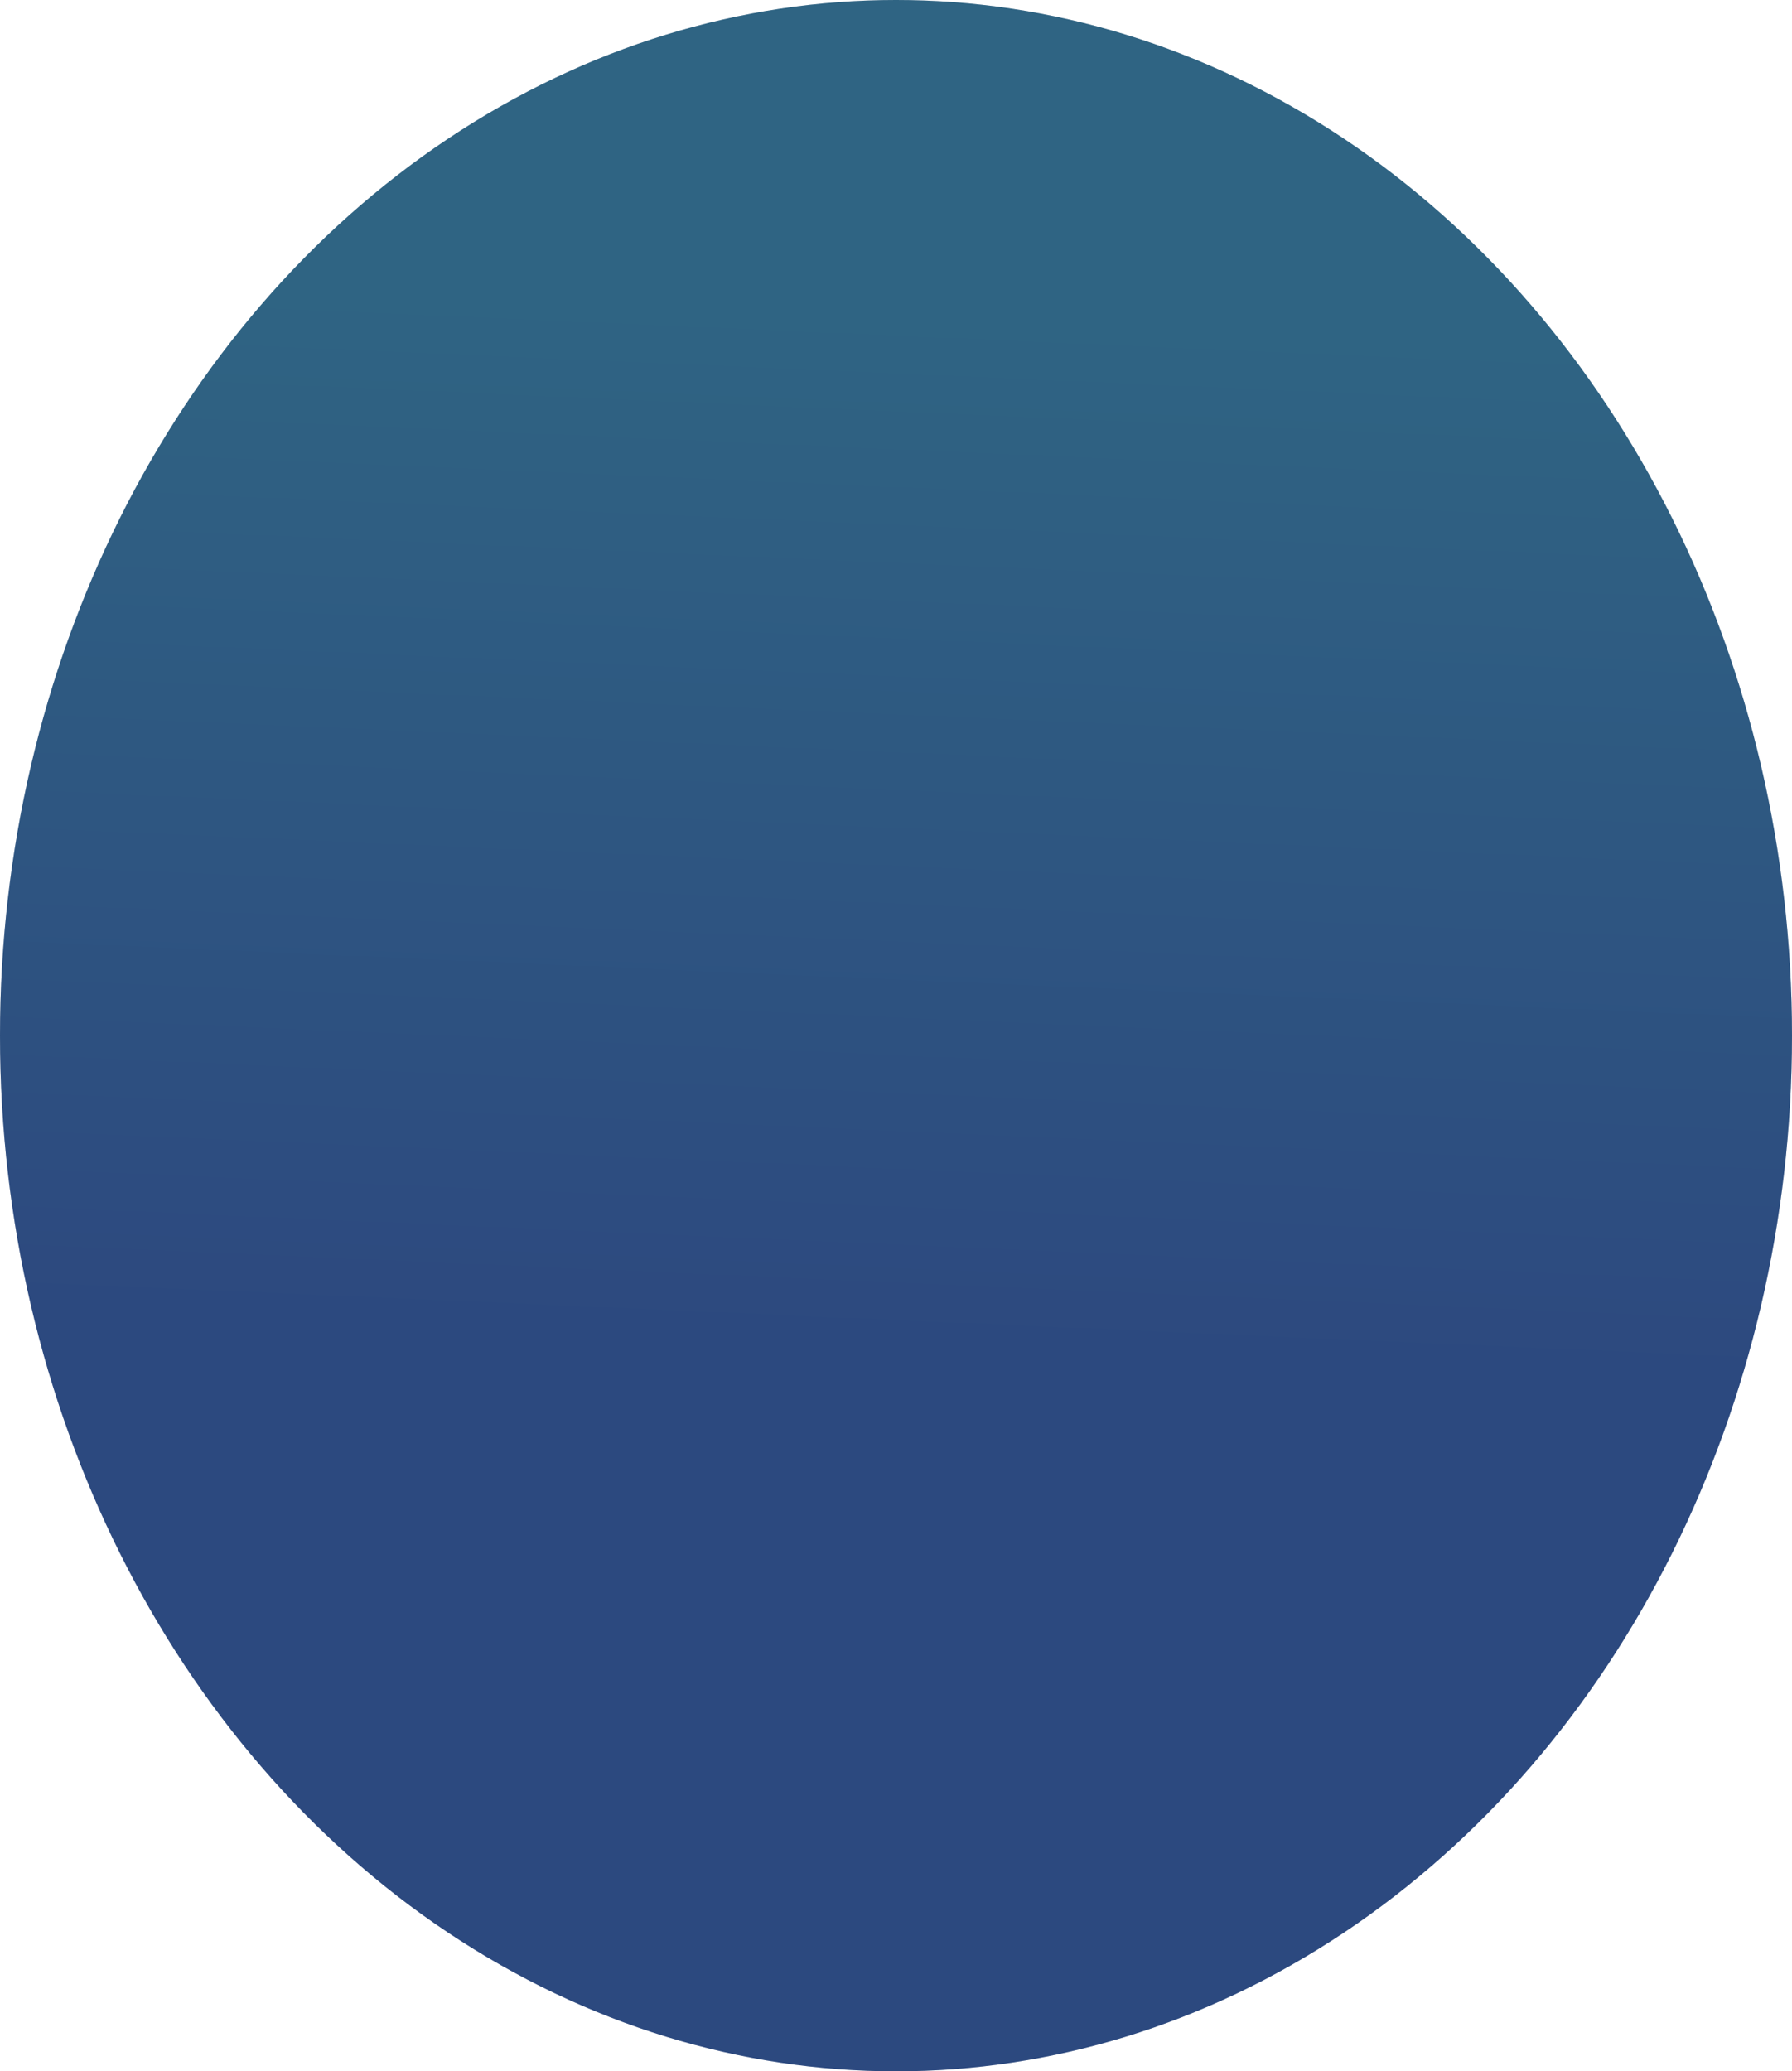
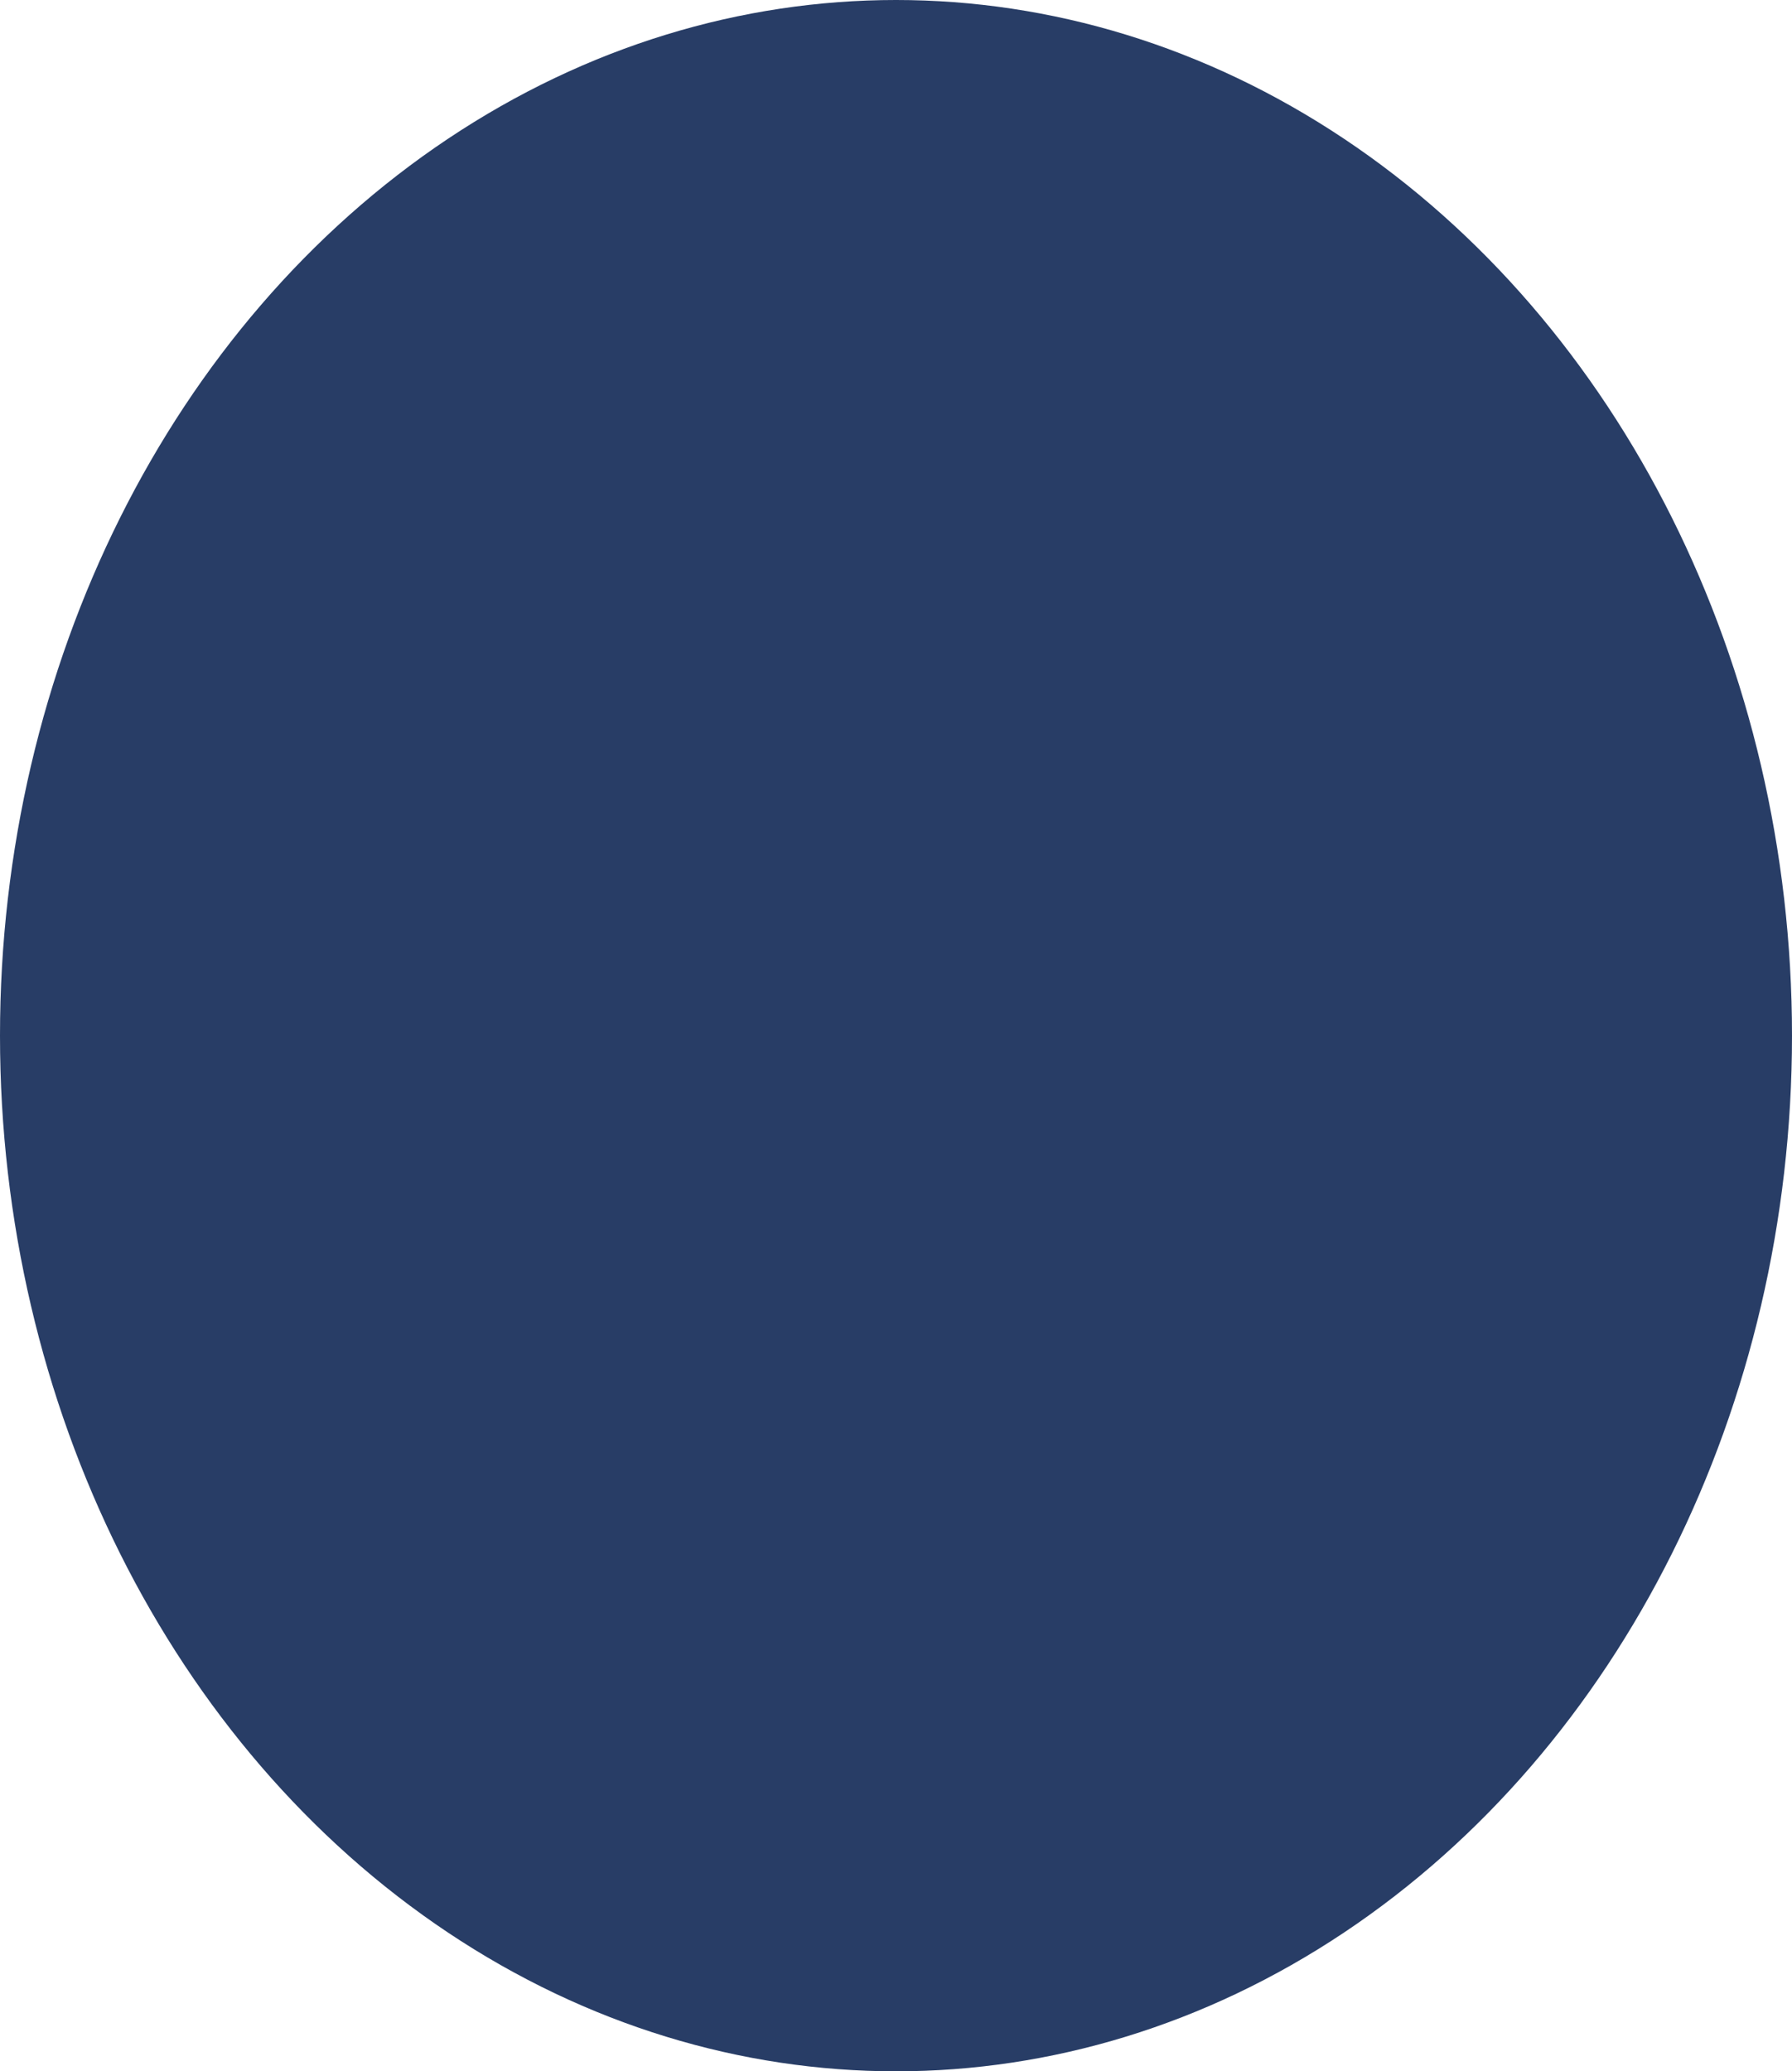
<svg xmlns="http://www.w3.org/2000/svg" width="398" height="460" viewBox="0 0 398 460" fill="none">
  <ellipse cx="199" cy="230" rx="199" ry="230" fill="#283D66" />
-   <ellipse cx="199" cy="230" rx="199" ry="230" fill="url(#paint0_linear_95_262)" fill-opacity="0.2" />
  <defs>
    <linearGradient id="paint0_linear_95_262" x1="237.5" y1="72" x2="227.5" y2="302" gradientUnits="userSpaceOnUse">
      <stop stop-color="#4DFFF4" />
      <stop offset="1" stop-color="#3E76E2" />
    </linearGradient>
  </defs>
</svg>